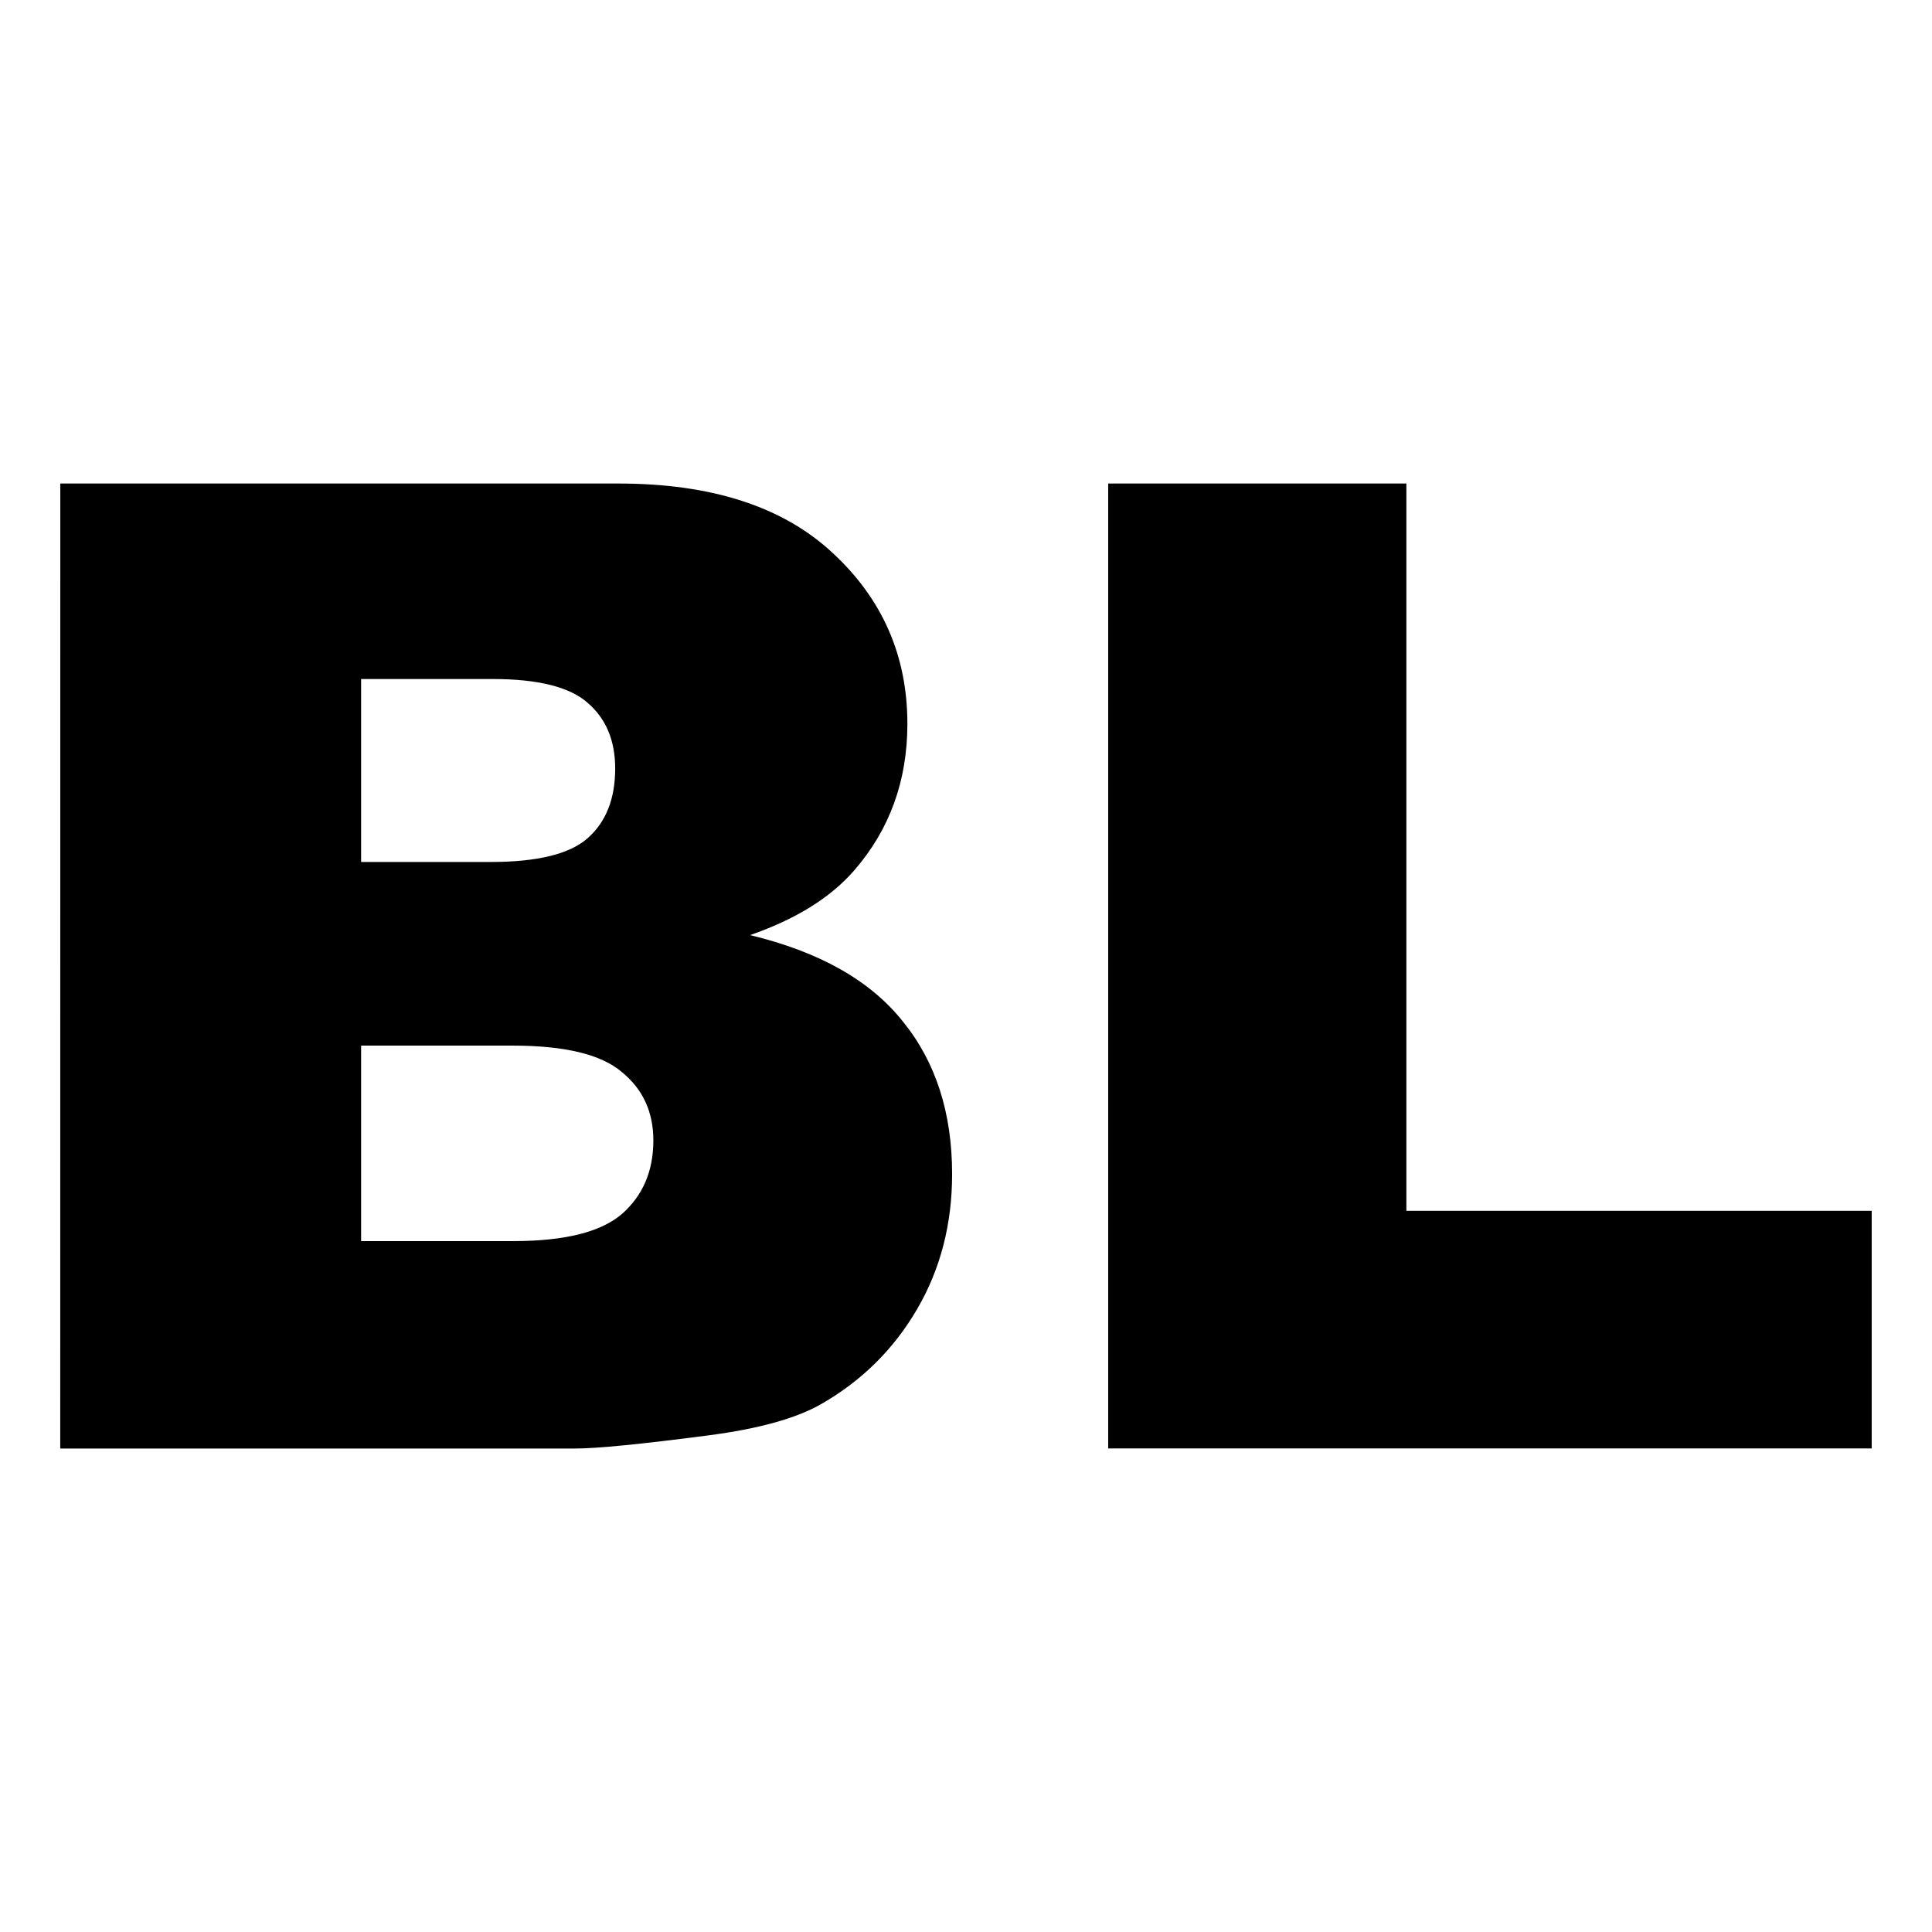
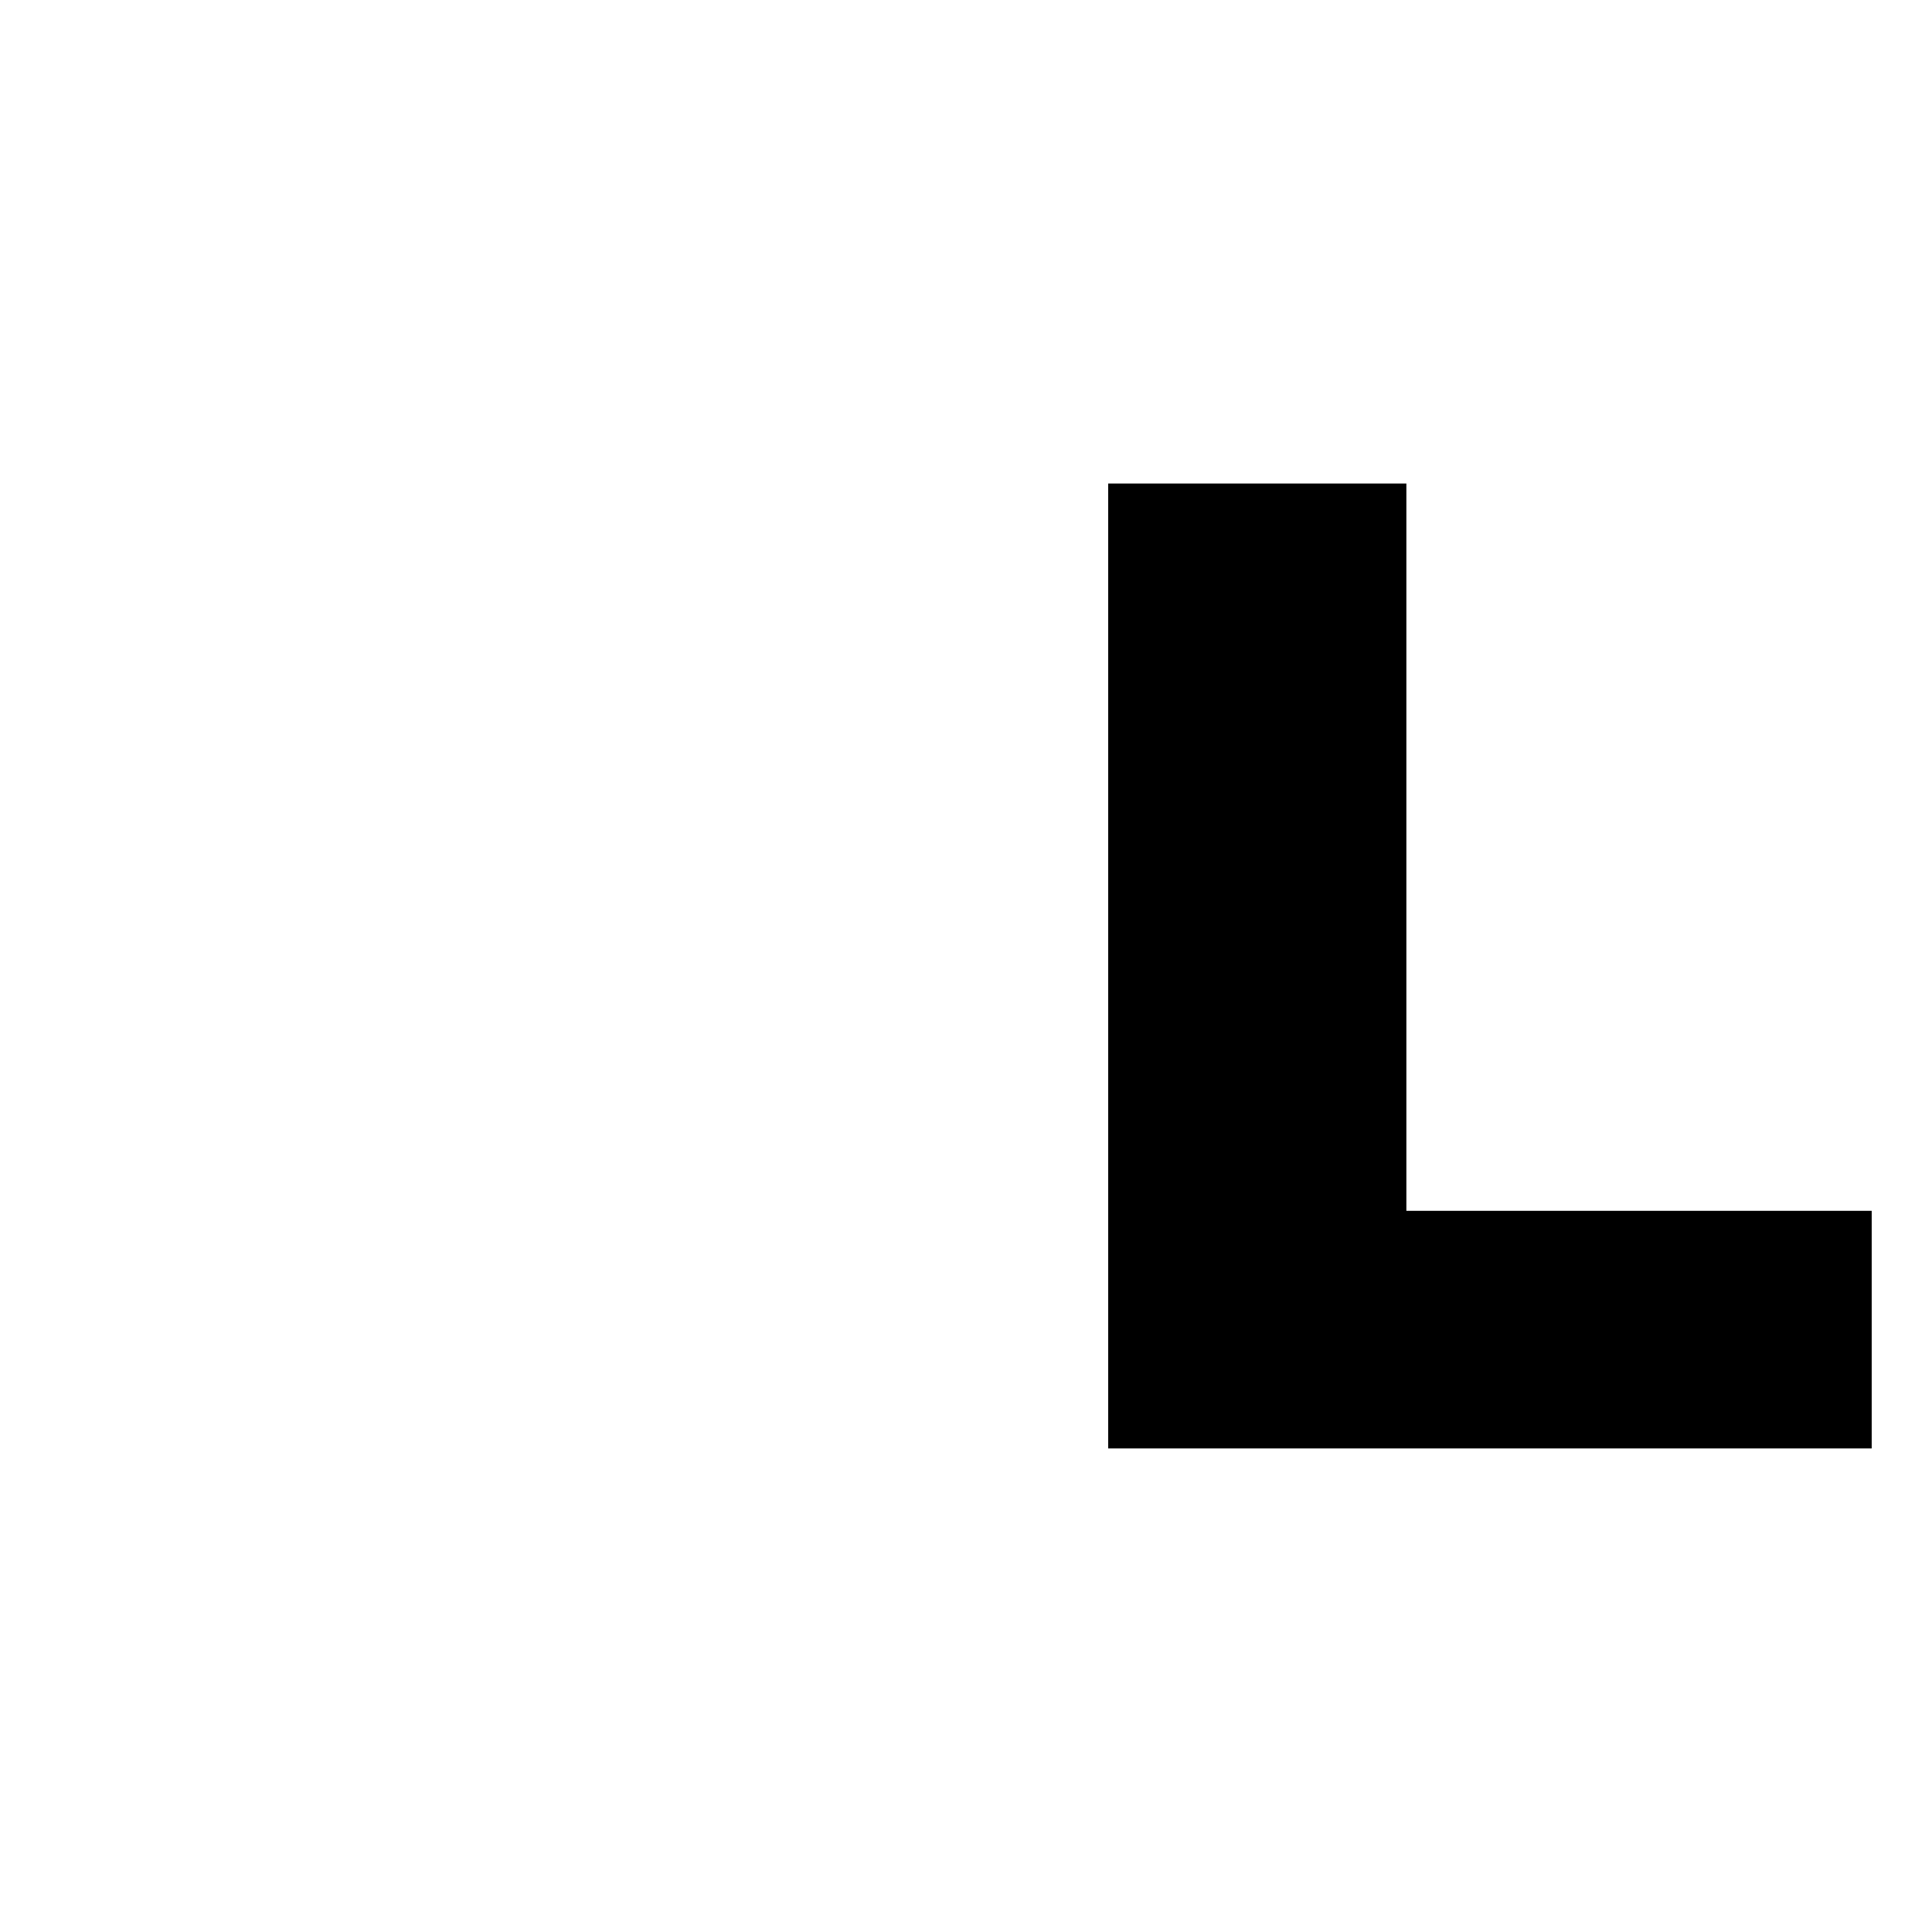
<svg xmlns="http://www.w3.org/2000/svg" width="128" height="128" version="1.1" viewBox="0 0 33.867 33.867">
  <g stroke-width=".295" aria-label="BL">
-     <path d="m1.057 8.476h9.784q2.446 0 3.75 1.212 1.315 1.212 1.315 3 0 1.5-0.935 2.573-0.623 0.715-1.823 1.131 1.823 0.438 2.677 1.512 0.865 1.062 0.865 2.677 0 1.315-0.612 2.365-0.612 1.05-1.673 1.661-0.658 0.381-1.984 0.554-1.765 0.231-2.342 0.231h-9.023zm5.273 6.634h2.273q1.223 0 1.696-0.415 0.485-0.427 0.485-1.223 0-0.738-0.485-1.154-0.473-0.415-1.661-0.415h-2.308zm0 6.646h2.665q1.35 0 1.904-0.473 0.554-0.485 0.554-1.292 0-0.75-0.554-1.2-0.542-0.462-1.915-0.462h-2.654z" />
    <path d="m19.426 8.476h5.227v12.749h8.157v4.165h-13.384z" />
  </g>
</svg>